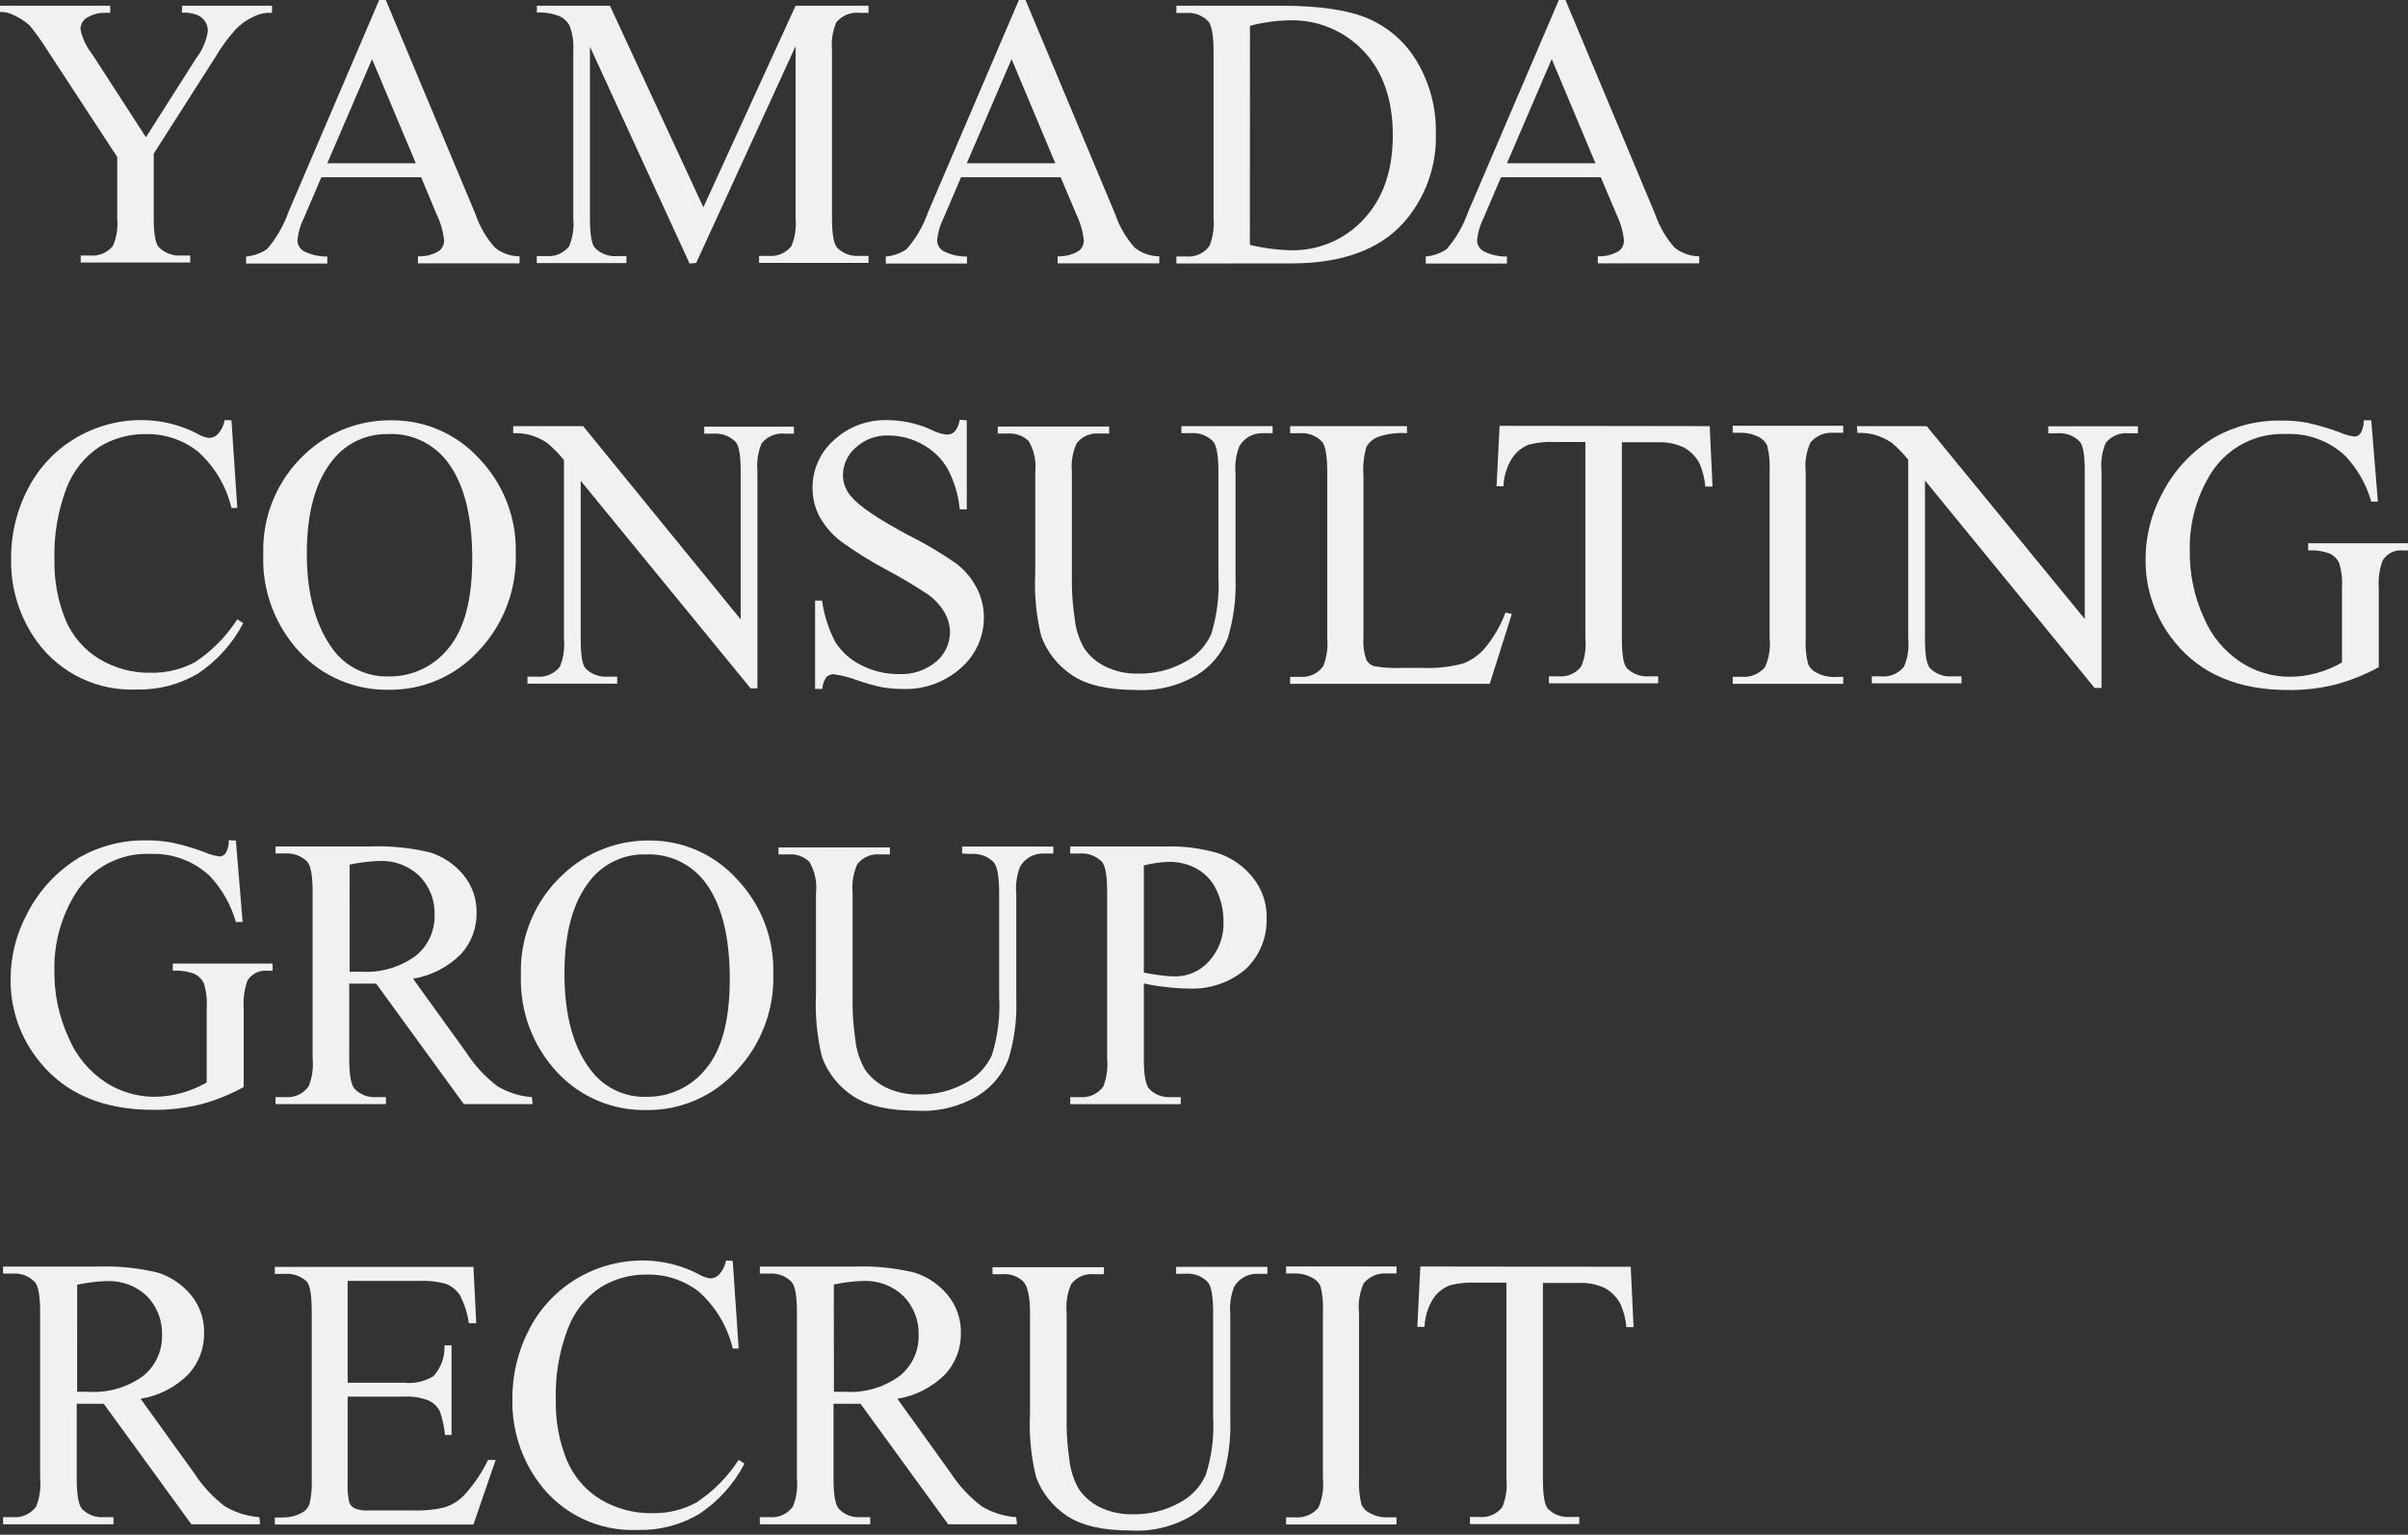
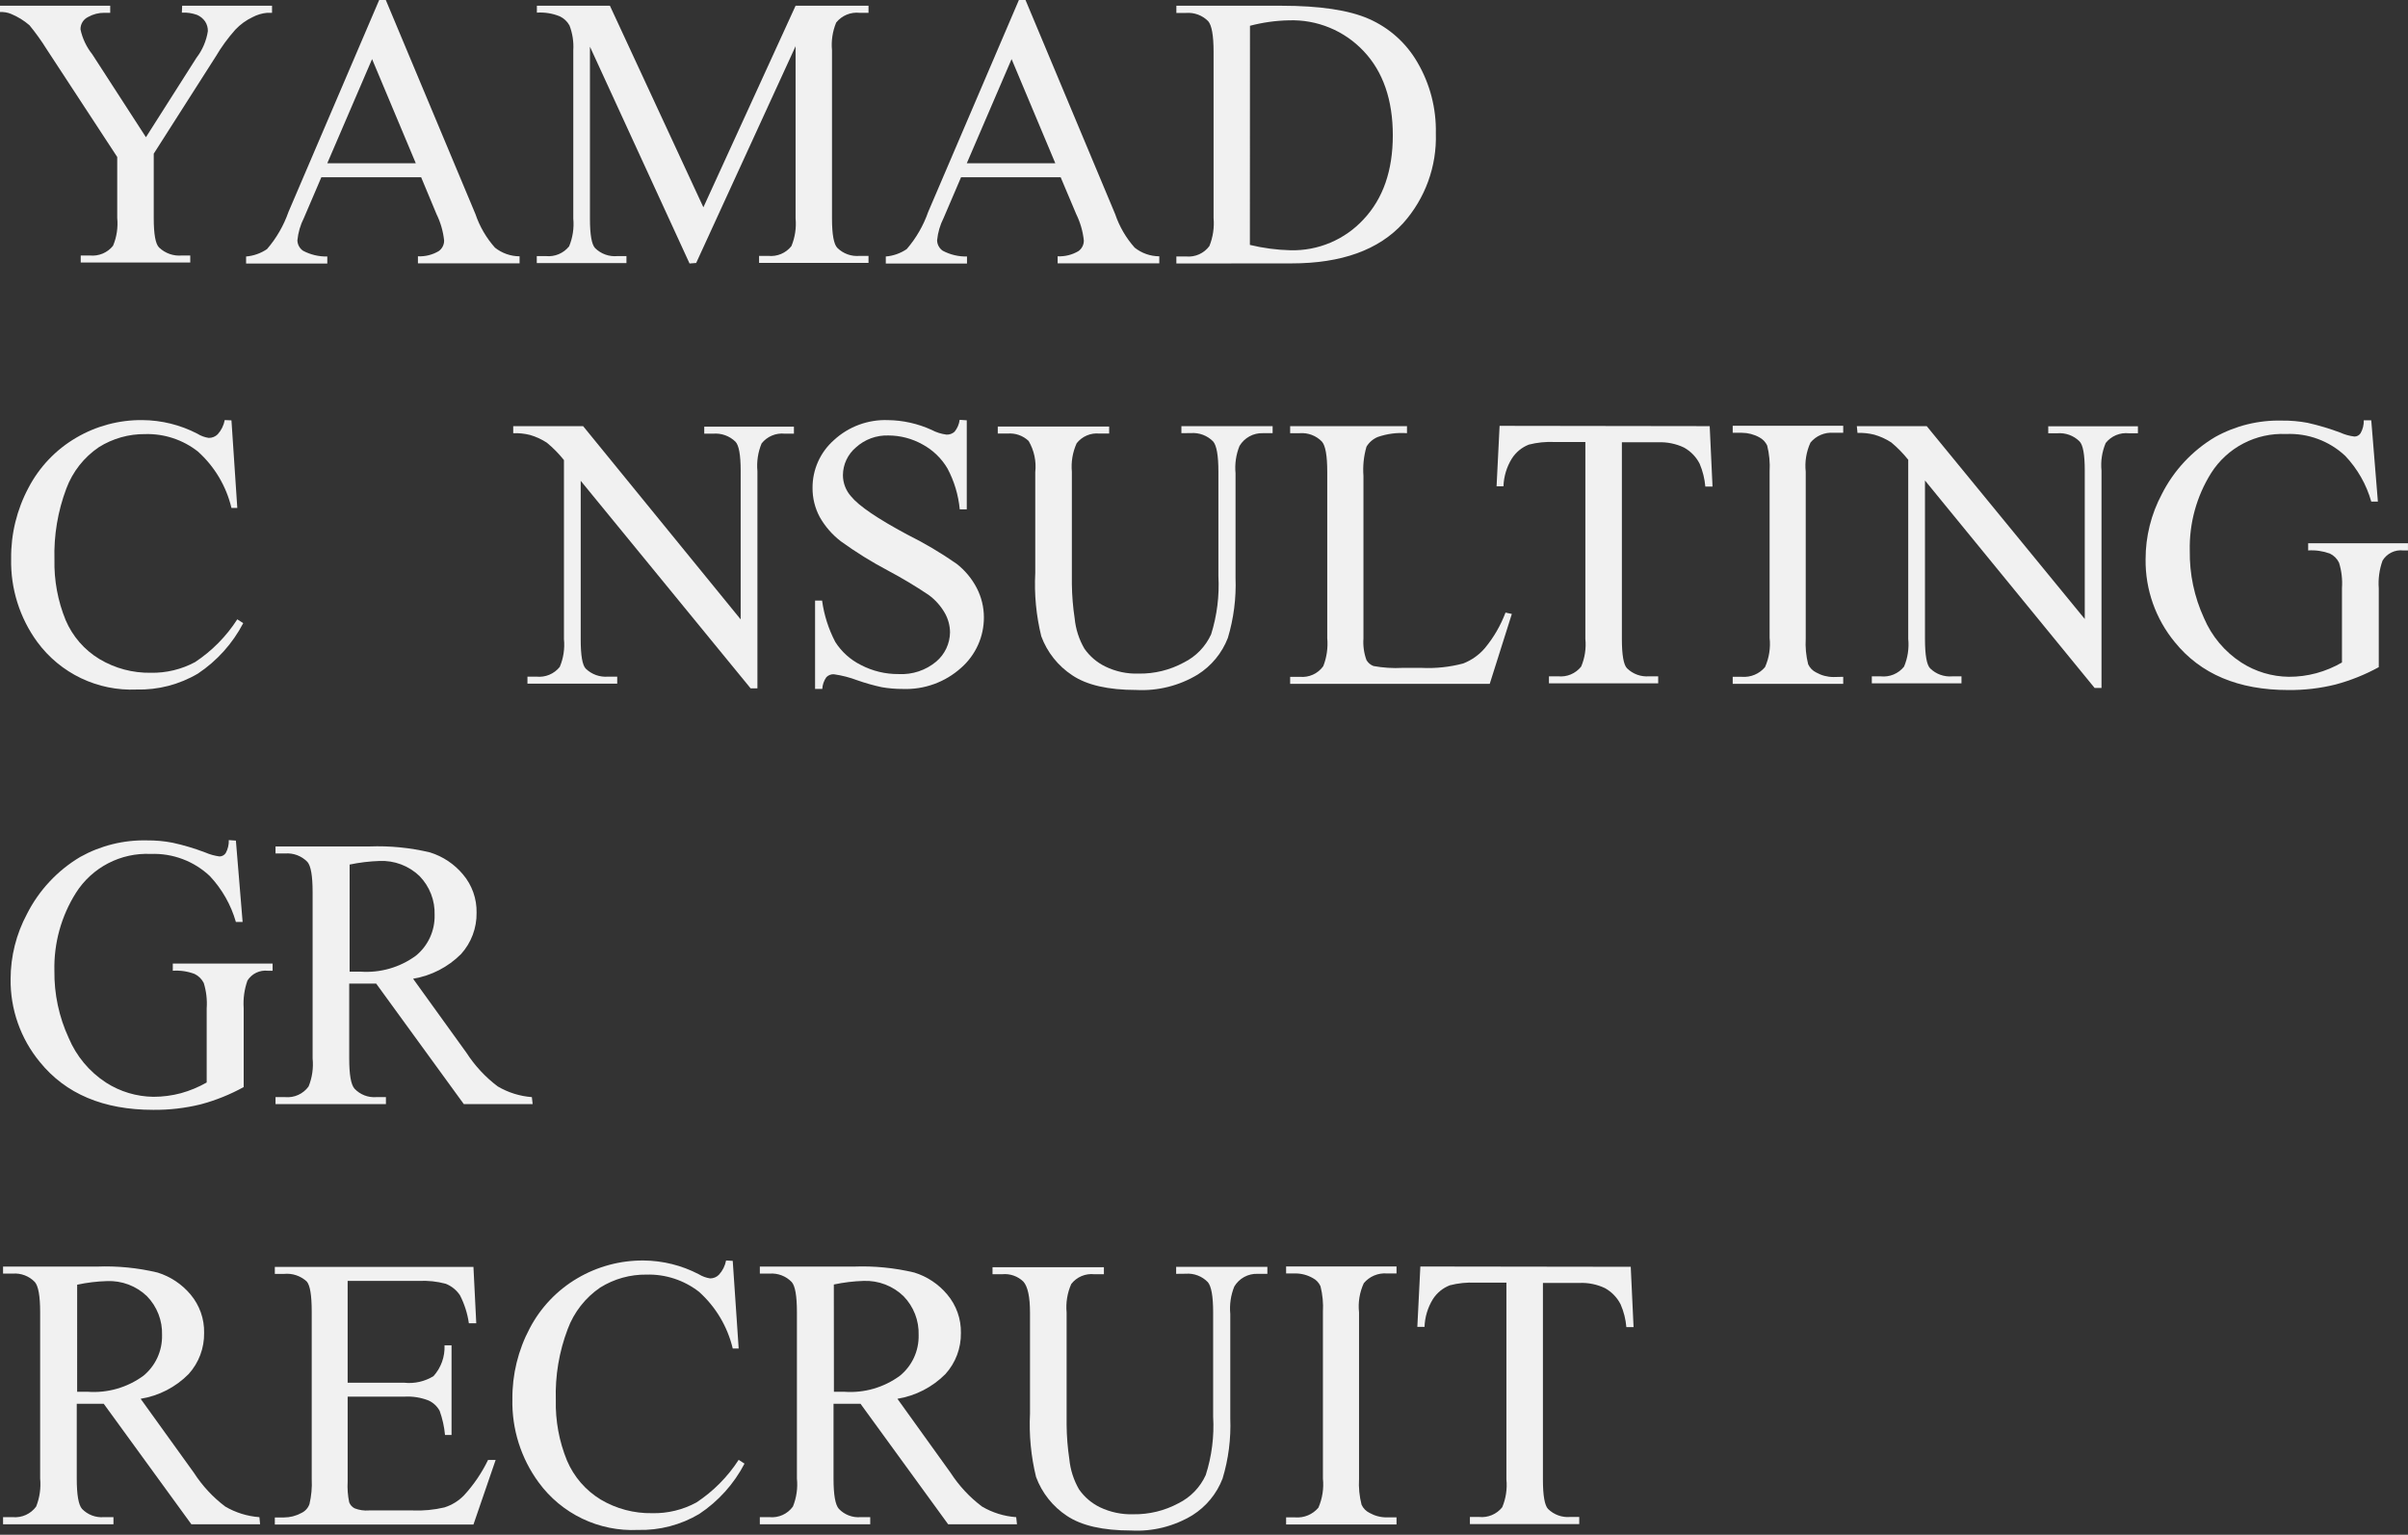
<svg xmlns="http://www.w3.org/2000/svg" fill="none" height="153" viewBox="0 0 240 153" width="240">
  <rect x="0" y="0" width="240" height="153" fill="#333333" stroke="none" />
  <g fill="#f1f1f1">
    <path d="m18.156.57h8.957v.708h-.495c-.502.046-.99.191-1.436.427-.649.305-1.235.73-1.727 1.252-.731.821-1.381 1.712-1.941 2.659l-6.191 9.704v6.444c0 1.572.175 2.562.534 2.911.3.287.658.506 1.049.643.392.137.808.189 1.221.152h.835v.699h-10.917v-.699h.912c.435.044.875-.022 1.278-.191.403-.17.758-.437 1.031-.779.366-.873.509-1.823.417-2.766v-6.085l-7.045-10.762c-.515-.825-1.082-1.616-1.698-2.368-.55-.475-1.172-.858-1.844-1.135-.347-.142-.722-.205-1.097-.184v-.631h10.985v.708h-.573c-.571-.007-1.133.137-1.63.417-.233.111-.429.288-.563.508s-.202.476-.194.734c.192.901.591 1.744 1.164 2.465l5.357 8.278 5.036-7.919c.595-.774.985-1.685 1.135-2.649.011-.344-.084-.682-.272-.97-.197-.285-.469-.51-.786-.65-.49-.18-1.012-.259-1.533-.233z" />
    <path d="m41.975 17.671h-9.947l-1.737 4.056c-.353.697-.574 1.454-.65 2.232.004.205.058.407.156.587.098.181.237.335.407.451.743.394 1.575.591 2.416.573v.699h-8.093v-.699c.748-.062 1.466-.316 2.086-.738.937-1.088 1.661-2.342 2.135-3.697l9.044-21.135h.66l8.937 21.349c.417 1.232 1.077 2.367 1.941 3.338.698.556 1.563.86 2.455.864v.699h-10.131v-.699c.724.032 1.442-.146 2.067-.514.169-.119.307-.278.402-.462.095-.184.143-.389.141-.596-.096-.914-.352-1.804-.757-2.63zm-.534-1.397-4.357-10.383-4.464 10.383z" />
    <path d="m68.726 26.267-9.927-21.611v17.167c0 1.572.175 2.562.514 2.911.29.287.639.506 1.023.644s.793.189 1.199.152h.902v.699h-8.937v-.699h.912c.435.043.875-.023 1.278-.193.403-.169.758-.437 1.032-.778.362-.874.505-1.823.417-2.766v-16.788c.051-.839-.078-1.68-.378-2.465-.218-.399-.558-.719-.97-.912-.722-.294-1.502-.42-2.28-.369v-.689h7.278l9.316 20.097 9.19-20.097h7.268v.708h-.883c-.44-.048-.885.016-1.294.185-.409.17-.768.44-1.045.785-.362.874-.505 1.824-.417 2.766v16.788c0 1.572.184 2.562.534 2.911.29.287.639.506 1.023.644.384.137.793.189 1.199.152h.883v.699h-10.907v-.699h.912c.435.046.876-.019 1.279-.189.404-.17.758-.439 1.03-.782.362-.874.505-1.823.417-2.766v-17.166l-9.908 21.611z" />
    <path d="m105.714 17.671h-9.928l-1.737 4.056c-.354.697-.574 1.454-.65 2.232.004.205.058.407.156.587.098.181.237.335.407.451.743.394 1.575.591 2.416.573v.699h-8.093v-.699c.747-.062 1.466-.316 2.086-.738.937-1.088 1.661-2.342 2.135-3.697l9.045-21.135h.659l8.938 21.349c.417 1.232 1.077 2.367 1.941 3.338.698.556 1.563.86 2.455.864v.699h-10.131v-.699c.724.032 1.442-.146 2.067-.514.169-.119.307-.278.402-.462.094-.184.143-.389.141-.596-.096-.914-.352-1.804-.757-2.63zm-.534-1.397-4.357-10.383-4.464 10.383z" />
    <path d="m117.246 26.267v-.699h.97c.444.042.89-.032 1.297-.214.406-.182.759-.466 1.023-.824.359-.888.502-1.85.417-2.804v-16.594c0-1.601-.184-2.61-.534-3.018-.285-.289-.63-.513-1.01-.655-.381-.142-.787-.2-1.193-.169h-.97v-.718h10.451c3.843 0 6.754.437 8.734 1.31 2.042.895 3.743 2.422 4.852 4.357 1.245 2.136 1.877 4.574 1.824 7.045.107 3.292-1.057 6.499-3.251 8.957-2.438 2.678-6.152 4.017-11.14 4.017zm7.327-1.853c1.322.321 2.676.5 4.037.534 1.366.035 2.723-.222 3.982-.754 1.258-.532 2.389-1.327 3.315-2.332 1.941-2.067 2.911-4.852 2.911-8.374 0-3.523-.97-6.346-2.911-8.394-.952-1.01-2.108-1.807-3.391-2.335-1.284-.529-2.665-.778-4.052-.731-1.311.026-2.614.208-3.882.543z" />
-     <path d="m159.549 17.671h-9.946l-1.737 4.056c-.354.697-.574 1.454-.65 2.232.004.205.057.407.155.587s.238.335.407.451c.744.394 1.576.591 2.417.573v.699h-8.093v-.699c.747-.062 1.466-.316 2.086-.738.937-1.088 1.661-2.342 2.135-3.697l9.044-21.135h.66l8.937 21.349c.42 1.23 1.08 2.365 1.941 3.338.698.556 1.563.86 2.455.864v.699h-10.111v-.699c.727.03 1.447-.148 2.076-.514.167-.121.302-.281.395-.465.092-.184.14-.387.139-.593-.096-.914-.352-1.804-.757-2.63zm-.533-1.397-4.357-10.383-4.464 10.383z" />
    <path d="m23.069 41.905.582 8.734h-.582c-.517-2.178-1.689-4.145-3.358-5.638-1.49-1.166-3.339-1.777-5.231-1.727-1.632-.018-3.236.434-4.619 1.3-1.488 1.005-2.625 2.451-3.251 4.134-.851 2.259-1.253 4.662-1.184 7.074-.045 2.067.334 4.122 1.116 6.036.687 1.615 1.865 2.974 3.367 3.882 1.546.926 3.321 1.4 5.124 1.368 1.539.029 3.06-.338 4.415-1.067 1.681-1.114 3.111-2.564 4.202-4.26l.592.379c-1.057 2.029-2.609 3.758-4.512 5.027-1.851 1.095-3.973 1.647-6.123 1.591-1.91.083-3.812-.305-5.536-1.131s-3.219-2.064-4.352-3.604c-1.756-2.405-2.673-5.32-2.61-8.297-.027-2.466.567-4.898 1.727-7.074 1.081-2.076 2.726-3.805 4.745-4.988 1.998-1.177 4.28-1.788 6.599-1.766 1.913.011 3.795.476 5.492 1.358.345.217.732.359 1.135.417.165.003.329-.028.482-.09.153-.062.293-.153.41-.27.359-.399.601-.889.699-1.417z" />
-     <path d="m39.07 41.9c1.629-.009 3.243.324 4.736.978s2.832 1.613 3.93 2.817c1.212 1.256 2.16 2.742 2.79 4.37.63 1.628.928 3.366.878 5.111.056 1.782-.242 3.557-.877 5.222-.635 1.666-1.593 3.189-2.821 4.482-1.132 1.241-2.513 2.228-4.053 2.897s-3.205 1.005-4.884.985c-1.669.034-3.325-.285-4.862-.936-1.537-.65-2.919-1.618-4.056-2.839-1.216-1.307-2.161-2.841-2.78-4.515-.62-1.674-.902-3.454-.83-5.237-.062-1.866.279-3.724.999-5.447s1.802-3.271 3.174-4.538c2.337-2.204 5.444-3.406 8.656-3.348zm-.359 1.378c-1.058-.033-2.109.181-3.069.626-.96.445-1.804 1.108-2.462 1.936-1.727 2.115-2.594 5.221-2.601 9.316-.006 4.095.893 7.33 2.698 9.704.641.829 1.47 1.494 2.418 1.941.948.447 1.988.663 3.036.631 1.146.02 2.282-.224 3.319-.714 1.037-.49 1.947-1.212 2.659-2.11 1.572-1.883 2.358-4.849 2.358-8.899 0-4.393-.867-7.669-2.601-9.83-.687-.856-1.566-1.538-2.566-1.992-1-.454-2.092-.665-3.189-.619z" />
    <path d="m51.152 42.484h6.968l15.701 19.263v-14.808c0-1.582-.175-2.562-.524-2.911-.292-.284-.641-.502-1.025-.639s-.792-.191-1.198-.156h-.883v-.699h8.938v.699h-.912c-.436-.046-.876.019-1.279.189-.404.17-.758.439-1.03.782-.362.874-.505 1.824-.417 2.766v21.65h-.679l-16.934-20.689v15.818c0 1.582.165 2.572.505 2.911.292.284.642.501 1.025.638.383.137.791.191 1.197.157h.912v.699h-8.947v-.699h.893c.438.046.881-.018 1.288-.188.407-.17.765-.439 1.04-.783.368-.873.511-1.823.417-2.766v-17.855c-.505-.632-1.074-1.211-1.698-1.727-.52-.343-1.09-.605-1.688-.776-.545-.137-1.107-.196-1.669-.175z" />
    <path d="m96.356 41.9v8.879h-.699c-.136-1.426-.551-2.811-1.223-4.076-.598-1.016-1.464-1.849-2.504-2.407-1.032-.576-2.195-.88-3.377-.883-1.202-.042-2.373.39-3.26 1.203-.397.338-.716.757-.937 1.23-.221.472-.338.986-.344 1.507-.002.788.289 1.549.815 2.135.776.951 2.636 2.216 5.58 3.794 1.709.849 3.353 1.822 4.92 2.911.845.655 1.537 1.486 2.028 2.436.464.9.707 1.898.708 2.911.003.951-.197 1.891-.587 2.758-.39.867-.961 1.641-1.674 2.269-1.591 1.437-3.68 2.196-5.822 2.115-.703.003-1.404-.055-2.096-.175-.826-.178-1.639-.408-2.436-.689-.755-.285-1.539-.487-2.339-.602-.138-.007-.276.015-.405.065-.129.05-.245.127-.342.226-.244.345-.386.752-.408 1.174h-.718v-8.811h.699c.196 1.444.642 2.843 1.32 4.134.627.981 1.51 1.772 2.552 2.29 1.159.605 2.449.915 3.755.903 1.361.075 2.699-.369 3.746-1.242.425-.358.767-.804 1.005-1.306.238-.502.365-1.05.373-1.605-.006-.681-.186-1.349-.524-1.941-.407-.709-.96-1.324-1.621-1.805-1.304-.873-2.651-1.68-4.037-2.416-1.629-.86-3.195-1.832-4.687-2.911-.861-.658-1.581-1.483-2.115-2.426-.48-.895-.727-1.896-.718-2.911-.005-.898.181-1.787.548-2.607.367-.82.904-1.552 1.577-2.147 1.463-1.354 3.403-2.073 5.395-1.999 1.498.019 2.975.349 4.338.97.465.247.972.409 1.494.476.296.013.586-.092.805-.291.276-.34.45-.75.505-1.184z" />
    <path d="m117.747 43.183v-.699h9.093v.699h-.971c-.466-.016-.928.094-1.338.318-.409.224-.751.553-.991.954-.349.864-.485 1.799-.397 2.727v10.422c.076 2.028-.183 4.054-.767 5.997-.584 1.508-1.639 2.788-3.008 3.649-1.839 1.111-3.968 1.646-6.114 1.533-2.808 0-4.936-.488-6.385-1.465-1.416-.932-2.497-2.292-3.086-3.882-.51-2.068-.713-4.2-.602-6.327v-10.034c.122-1.082-.109-2.175-.66-3.115-.278-.266-.61-.469-.973-.596s-.749-.176-1.132-.142h-.971v-.699h11.102v.699h-.971c-.429-.044-.863.023-1.26.192-.397.17-.745.437-1.01.778-.402.891-.566 1.87-.476 2.843v11.189c.014 1.15.108 2.298.281 3.435.103 1.061.434 2.087.971 3.008.53.759 1.245 1.37 2.077 1.776 1.035.504 2.177.747 3.328.708 1.571.026 3.122-.355 4.503-1.106 1.201-.594 2.161-1.585 2.717-2.804.591-1.881.837-3.854.728-5.822v-10.393c0-1.611-.175-2.61-.524-3.018-.285-.29-.63-.515-1.01-.659-.381-.144-.788-.204-1.193-.176z" />
    <path d="m150.051 61.068.631.136-2.203 6.968h-19.893v-.699h.97c.447.042.897-.033 1.306-.219.408-.186.761-.475 1.023-.839.349-.891.485-1.851.398-2.804v-16.575c0-1.611-.175-2.61-.534-3.018-.282-.291-.625-.516-1.004-.66-.378-.144-.784-.204-1.189-.174h-.97v-.699h11.645v.699c-.986-.075-1.977.054-2.911.378-.47.194-.865.534-1.126.97-.274.945-.376 1.931-.301 2.911v16.206c-.053.731.05 1.466.301 2.154.157.272.404.481.699.592.959.175 1.937.237 2.911.184h1.873c1.398.069 2.799-.078 4.153-.437.842-.326 1.589-.856 2.174-1.543.873-1.056 1.565-2.25 2.047-3.532z" />
    <path d="m170.402 42.482.282 6.026h-.718c-.066-.782-.256-1.549-.563-2.271-.347-.685-.891-1.249-1.563-1.621-.801-.381-1.684-.561-2.571-.524h-3.62v19.622c0 1.582.175 2.571.515 2.911.289.284.637.503 1.019.64.382.137.789.191 1.193.156h.893v.699h-10.888v-.699h.902c.436.047.876-.018 1.28-.188.404-.17.758-.439 1.03-.783.368-.873.511-1.823.417-2.766v-19.622h-3.086c-.859-.039-1.719.05-2.552.262-.695.273-1.286.758-1.688 1.388-.516.833-.804 1.786-.835 2.766h-.689l.301-6.026z" />
    <path d="m183.709 67.472v.699h-11.014v-.699h.912c.435.034.871-.036 1.273-.205s.757-.431 1.037-.765c.407-.913.564-1.917.456-2.911v-16.594c.051-.868-.031-1.738-.242-2.581-.163-.349-.436-.635-.777-.815-.534-.296-1.135-.453-1.747-.456h-.912v-.699h11.014v.699h-.97c-.432-.033-.865.038-1.263.207-.399.169-.751.431-1.027.764-.419.909-.584 1.916-.476 2.911v16.623c-.051.865.031 1.732.243 2.572.163.356.444.644.796.815.527.298 1.122.455 1.727.456z" />
    <path d="m185.066 42.484h6.968l15.75 19.224v-14.808c0-1.582-.175-2.562-.534-2.911-.29-.284-.638-.502-1.02-.639-.381-.137-.788-.191-1.193-.157h-.892v-.699h8.937v.699h-.903c-.435-.047-.875.018-1.279.188s-.759.439-1.03.783c-.368.873-.512 1.823-.417 2.766v21.65h-.689l-16.905-20.679v15.818c0 1.582.175 2.572.515 2.911.289.284.637.503 1.019.64.382.137.789.191 1.193.156h.912v.699h-8.937v-.699h.883c.438.047.882-.017 1.289-.186.407-.17.765-.439 1.04-.784.368-.873.511-1.823.417-2.766v-17.855c-.503-.632-1.068-1.21-1.688-1.727-.524-.343-1.097-.604-1.699-.776-.545-.137-1.107-.196-1.669-.175z" />
    <path d="m236.338 41.898.66 8.103h-.66c-.485-1.708-1.377-3.273-2.6-4.561-.788-.736-1.714-1.308-2.726-1.681-1.011-.373-2.087-.541-3.165-.492-1.475-.067-2.942.257-4.252.939s-2.417 1.697-3.21 2.943c-1.457 2.323-2.199 5.022-2.135 7.763-.033 2.313.451 4.604 1.417 6.705.772 1.817 2.069 3.361 3.726 4.435 1.411.907 3.049 1.398 4.726 1.417.928.004 1.851-.117 2.746-.359.894-.244 1.752-.602 2.553-1.067v-7.424c.059-.852-.039-1.707-.292-2.523-.191-.399-.513-.721-.912-.912-.692-.252-1.429-.358-2.164-.311v-.718h9.947v.718h-.476c-.403-.046-.811.025-1.176.204-.364.179-.67.459-.881.806-.32.885-.449 1.827-.378 2.766v7.86c-1.359.745-2.802 1.325-4.299 1.727-1.542.384-3.127.57-4.716.553-4.969 0-8.74-1.591-11.315-4.774-1.914-2.323-2.945-5.248-2.911-8.258-.003-2.268.554-4.501 1.62-6.502 1.193-2.361 3.035-4.334 5.308-5.687 2.036-1.134 4.338-1.7 6.667-1.64.856-.01 1.711.065 2.552.223 1.105.249 2.191.573 3.251.97.449.204.927.338 1.417.398.121 0.0.241-.03.347-.087.107-.058.198-.141.264-.243.224-.392.335-.839.32-1.291z" />
    <path d="m23.511 83.799.67 8.113h-.67c-.489-1.707-1.377-3.274-2.591-4.571-.785-.742-1.711-1.32-2.722-1.7s-2.088-.554-3.168-.513c-1.476-.07-2.944.253-4.255.935-1.311.682-2.418 1.699-3.208 2.947-1.463 2.321-2.209 5.021-2.145 7.763-.03 2.314.457 4.604 1.427 6.705.768 1.819 2.062 3.367 3.717 4.445 1.411.906 3.049 1.396 4.726 1.417.927 0 1.85-.121 2.746-.36.895-.249 1.755-.607 2.562-1.067v-7.385c.06-.855-.038-1.713-.291-2.532-.197-.393-.517-.71-.912-.903-.693-.262-1.435-.371-2.174-.32v-.718h9.947v.718h-.475c-.395-.044-.794.024-1.153.195-.358.172-.662.44-.875.775-.316.886-.445 1.827-.379 2.766v7.86c-1.357.748-2.801 1.329-4.299 1.727-1.543.377-3.128.56-4.716.544-4.962 0-8.73-1.592-11.305-4.774-1.915-2.323-2.947-5.248-2.911-8.259.001-2.265.561-4.495 1.63-6.492 1.193-2.361 3.034-4.334 5.308-5.687 2.034-1.137 4.337-1.707 6.667-1.65.853-.008 1.705.07 2.542.233 1.106.241 2.193.566 3.251.97.455.198.935.332 1.427.398.121-.002.239-.033.346-.091.106-.057.197-.139.266-.239.219-.397.327-.847.31-1.3z" />
    <path d="m53.089 110.07h-6.861l-8.734-12.013c-.64 0-1.165 0-1.572 0h-.524-.592v7.462c0 1.621.175 2.62.534 3.018.275.29.611.515.983.66.373.144.772.204 1.171.175h.97v.698h-11.004v-.698h.97c.448.04.898-.038 1.306-.225s.761-.478 1.023-.843c.356-.882.492-1.838.398-2.785v-16.594c0-1.611-.175-2.62-.524-3.008-.284-.291-.629-.516-1.009-.661-.381-.144-.788-.203-1.194-.174h-.97v-.699h9.355c2.03-.078 4.06.121 6.036.592 1.29.4 2.436 1.165 3.299 2.203.899 1.064 1.379 2.421 1.349 3.814.024 1.517-.527 2.987-1.543 4.114-1.297 1.302-2.971 2.164-4.784 2.465l5.308 7.365c.836 1.297 1.893 2.437 3.125 3.367 1.038.613 2.204.978 3.406 1.068zm-18.244-13.207h1.067c1.977.145 3.942-.419 5.541-1.591.599-.49 1.078-1.11 1.401-1.813.323-.703.481-1.47.463-2.244.023-.715-.098-1.427-.356-2.094-.259-.667-.649-1.275-1.148-1.788-.529-.507-1.155-.902-1.84-1.16-.685-.259-1.416-.376-2.148-.344-1.002.034-1.998.154-2.979.359z" />
-     <path d="m64.738 83.79c1.63-.008 3.244.327 4.737.982 1.493.655 2.831 1.617 3.929 2.822 1.212 1.256 2.161 2.742 2.791 4.37.63 1.628.928 3.366.877 5.111.056 1.782-.242 3.556-.877 5.222s-1.593 3.189-2.821 4.482c-1.13 1.242-2.511 2.231-4.052 2.9s-3.206 1.004-4.886.981c-1.666.036-3.321-.281-4.856-.93s-2.916-1.615-4.052-2.835c-1.21-1.301-2.151-2.827-2.771-4.493-.619-1.665-.904-3.436-.839-5.211-.064-1.866.275-3.723.993-5.447s1.8-3.271 3.17-4.539c2.328-2.226 5.435-3.452 8.656-3.416zm-.359 1.388c-1.057-.035-2.107.178-3.068.621-.96.443-1.804 1.104-2.463 1.931-1.727 2.128-2.591 5.237-2.591 9.326 0 4.192.896 7.427 2.688 9.704.641.83 1.469 1.497 2.417 1.945.948.449 1.988.667 3.037.637 1.147.02 2.282-.223 3.319-.713s1.947-1.212 2.659-2.111c1.572-1.883 2.358-4.852 2.358-8.909 0-4.386-.864-7.663-2.591-9.83-.692-.858-1.576-1.54-2.581-1.992s-2.102-.66-3.203-.609z" />
-     <path d="m95.895 85.089v-.699h9.092v.699h-.97c-.467-.016-.929.094-1.338.318-.41.224-.752.553-.991.954-.349.864-.486 1.799-.398 2.727v10.471c.078 2.025-.181 4.048-.767 5.987-.58 1.514-1.635 2.797-3.008 3.659-1.838 1.111-3.969 1.642-6.114 1.523-2.801 0-4.926-.485-6.376-1.455-1.421-.929-2.506-2.29-3.095-3.882-.505-2.069-.708-4.2-.602-6.327v-10.044c.121-1.079-.11-2.169-.66-3.105-.277-.268-.608-.473-.972-.6-.363-.127-.75-.174-1.134-.137h-.97v-.699h11.101v.699h-.97c-.431-.043-.866.023-1.265.192-.399.17-.748.437-1.016.778-.396.892-.556 1.871-.466 2.843v11.199c.009 1.147.1 2.291.272 3.425.102 1.065.433 2.094.97 3.018.53.759 1.245 1.37 2.077 1.776 1.038.496 2.179.735 3.329.699 1.571.03 3.122-.348 4.503-1.097 1.203-.6 2.165-1.593 2.727-2.814.593-1.881.84-3.853.728-5.822v-10.403c0-1.601-.184-2.601-.534-3.008-.283-.29-.626-.515-1.004-.659-.379-.144-.784-.204-1.189-.175z" />
-     <path d="m114.004 98.039v7.482c0 1.621.175 2.62.524 3.018.281.291.622.516.999.66s.782.204 1.185.175h.97v.698h-11.014v-.698h.97c.448.04.898-.038 1.307-.225.408-.187.761-.478 1.022-.843.336-.887.466-1.84.379-2.785v-16.594c0-1.611-.175-2.62-.515-3.008-.282-.291-.625-.516-1.004-.66-.378-.144-.784-.204-1.189-.174h-.97v-.699h9.413c1.841-.066 3.681.173 5.444.708 1.318.47 2.478 1.3 3.348 2.397.914 1.129 1.398 2.546 1.368 3.998.036.951-.131 1.899-.489 2.78-.358.882-.899 1.677-1.588 2.334-1.616 1.377-3.703 2.073-5.822 1.941-.672-.005-1.343-.05-2.009-.136-.737-.058-1.514-.194-2.329-.369zm0-1.077c.67.126 1.262.223 1.776.281.441.061.885.093 1.329.097.643.004 1.278-.131 1.864-.393.586-.263 1.109-.648 1.533-1.13.981-1.075 1.498-2.495 1.436-3.95.007-1.07-.225-2.127-.679-3.096-.406-.901-1.085-1.651-1.941-2.144-.865-.482-1.843-.727-2.834-.709-.839.025-1.672.145-2.484.359z" />
    <path d="m25.923 151.953h-6.851l-8.734-12.013c-.65 0-1.174 0-1.572 0h-.534-.582v7.462c0 1.621.175 2.62.524 3.018.278.288.616.512.99.654.374.143.775.201 1.174.171h.971v.708h-11.004v-.708h.97c.446.039.895-.038 1.304-.223.408-.185.761-.473 1.025-.835.351-.884.487-1.838.398-2.785v-16.594c0-1.611-.184-2.62-.534-3.008-.282-.292-.624-.518-1.003-.663-.379-.144-.785-.203-1.19-.172h-.97v-.698h9.355c2.03-.079 4.06.12 6.036.591 1.288.398 2.434 1.16 3.299 2.194.899 1.068 1.378 2.427 1.349 3.823.025 1.514-.526 2.982-1.543 4.105-1.293 1.308-2.968 2.172-4.784 2.465l5.308 7.375c.836 1.297 1.893 2.437 3.125 3.367 1.039.61 2.204.971 3.406 1.058zm-18.234-13.207h1.058c1.977.143 3.941-.421 5.541-1.592.598-.49 1.077-1.11 1.399-1.813.323-.703.481-1.47.464-2.243.023-.715-.098-1.427-.356-2.094s-.649-1.275-1.148-1.787c-.529-.508-1.155-.902-1.84-1.161-.685-.258-1.416-.375-2.148-.344-.999.029-1.993.149-2.969.36z" />
    <path d="m34.649 127.694v10.151h5.648c1.017.109 2.041-.123 2.911-.66.753-.839 1.147-1.94 1.097-3.067h.699v8.938h-.65c-.076-.822-.255-1.63-.534-2.407-.248-.459-.64-.824-1.116-1.038-.759-.296-1.574-.425-2.387-.379h-5.667v8.462c-.04.696.013 1.394.155 2.077.1.256.29.466.534.592.456.18.948.253 1.436.213h4.357c1.063.044 2.127-.057 3.163-.301.735-.232 1.402-.642 1.941-1.193.973-1.056 1.783-2.249 2.407-3.542h.757l-2.213 6.443h-19.796v-.708h.902c.603.001 1.197-.149 1.727-.437.192-.086.364-.211.506-.366.142-.155.251-.337.319-.536.191-.814.266-1.65.223-2.484v-16.691c0-1.631-.165-2.63-.495-3.009-.304-.281-.665-.494-1.058-.624-.393-.131-.81-.176-1.222-.132h-.902v-.699h19.796l.281 5.618h-.738c-.138-.97-.436-1.912-.883-2.785-.345-.522-.844-.925-1.427-1.154-.87-.231-1.77-.326-2.669-.282z" />
    <path d="m73.03 125.695.592 8.734h-.592c-.52-2.18-1.691-4.149-3.358-5.648-1.489-1.159-3.334-1.766-5.221-1.717-1.635-.023-3.241.425-4.629 1.29-1.484 1.012-2.616 2.46-3.241 4.144-.856 2.254-1.258 4.655-1.184 7.064-.049 2.071.331 4.129 1.116 6.046.685 1.613 1.86 2.971 3.358 3.882 1.549.919 3.323 1.39 5.124 1.358 1.54.036 3.062-.332 4.415-1.067 1.683-1.11 3.117-2.557 4.212-4.251l.582.379c-1.056 2.027-2.608 3.753-4.512 5.017-1.846 1.098-3.966 1.65-6.114 1.591-1.911.09-3.815-.295-5.541-1.121-1.726-.827-3.22-2.069-4.348-3.614-1.764-2.402-2.685-5.318-2.62-8.297-.022-2.462.572-4.891 1.727-7.065 1.084-2.073 2.728-3.802 4.745-4.988 1.998-1.179 4.279-1.793 6.599-1.775 1.917.014 3.802.483 5.502 1.368.347.214.733.356 1.135.417.164.001.327-.032.479-.095.152-.063.289-.156.404-.274.362-.397.608-.888.708-1.416z" />
    <path d="m101.359 151.953h-6.861l-8.734-12.013c-.64 0-1.165 0-1.572 0h-.524-.592v7.462c0 1.621.175 2.62.534 3.018.275.289.612.512.984.655s.772.201 1.17.17h.97v.708h-11.004v-.708h.97c.447.042.897-.034 1.305-.219.409-.186.761-.475 1.024-.839.356-.882.493-1.838.398-2.785v-16.594c0-1.611-.175-2.62-.524-3.008-.283-.292-.628-.519-1.008-.663s-.788-.203-1.194-.172h-.97v-.698h9.355c2.03-.079 4.06.12 6.036.591 1.286.398 2.428 1.16 3.29 2.194.901 1.067 1.384 2.426 1.359 3.823.025 1.514-.526 2.982-1.543 4.105-1.295 1.304-2.97 2.167-4.784 2.465l5.298 7.375c.839 1.298 1.9 2.438 3.134 3.367 1.038.612 2.204.974 3.406 1.058zm-18.244-13.207h1.029c1.977.144 3.941-.42 5.541-1.592.601-.488 1.082-1.107 1.407-1.811.325-.703.484-1.471.466-2.245.023-.715-.098-1.427-.356-2.094-.259-.667-.649-1.275-1.148-1.787-.525-.509-1.147-.905-1.829-1.167s-1.41-.383-2.14-.357c-1.002.029-1.999.149-2.979.359z" />
    <path d="m117.224 126.988v-.699h9.092v.699h-.97c-.467-.018-.93.091-1.34.315-.41.223-.751.554-.989.956-.349.864-.485 1.799-.398 2.727v10.412c.079 2.028-.18 4.055-.767 5.997-.58 1.513-1.635 2.797-3.008 3.659-1.838 1.111-3.969 1.642-6.113 1.523-2.802 0-4.93-.485-6.386-1.455-1.415-.933-2.496-2.292-3.085-3.882-.505-2.069-.708-4.2-.602-6.327v-10.044c0-1.581-.223-2.61-.66-3.105-.277-.268-.608-.473-.972-.6-.363-.128-.75-.174-1.134-.137h-.97v-.699h11.101v.699h-.97c-.431-.046-.867.02-1.266.189-.399.17-.748.439-1.015.781-.395.892-.556 1.871-.465 2.843v11.199c.01 1.146.1 2.291.271 3.425.103 1.064.434 2.094.971 3.018.53.759 1.245 1.37 2.076 1.776 1.038.496 2.18.735 3.329.699 1.57.025 3.12-.352 4.503-1.097 1.203-.597 2.163-1.591 2.717-2.814.602-1.879.852-3.853.737-5.823v-10.402c0-1.601-.184-2.611-.534-3.008-.283-.293-.627-.52-1.008-.664-.38-.144-.788-.203-1.194-.171z" />
    <path d="m139.188 151.267v.708h-11.004v-.708h.902c.436.035.874-.035 1.277-.204.404-.169.761-.432 1.042-.766.396-.917.55-1.919.447-2.912v-16.594c.051-.864-.031-1.731-.243-2.571-.158-.353-.432-.64-.776-.815-.533-.302-1.135-.46-1.747-.456h-.902v-.699h11.004v.699h-.97c-.432-.032-.864.04-1.263.209-.398.168-.75.429-1.028.761-.419.91-.583 1.916-.475 2.911v16.594c-.049.868.036 1.739.252 2.581.162.357.444.645.796.816.524.295 1.116.449 1.718.446z" />
    <path d="m162.533 126.287.281 6.016h-.718c-.064-.783-.257-1.55-.572-2.27-.347-.685-.891-1.25-1.563-1.621-.799-.378-1.678-.555-2.561-.514h-3.62v19.621c0 1.582.175 2.562.514 2.912.29.284.637.502 1.019.639.382.138.789.191 1.194.156h.893v.709h-10.898v-.709h.912c.436.046.876-.019 1.279-.189.404-.169.759-.438 1.031-.781.366-.873.509-1.824.417-2.766v-19.621h-3.086c-.859-.041-1.719.047-2.552.262-.695.268-1.286.751-1.689 1.378-.513.834-.8 1.787-.834 2.765h-.718l.301-6.016z" />
  </g>
</svg>